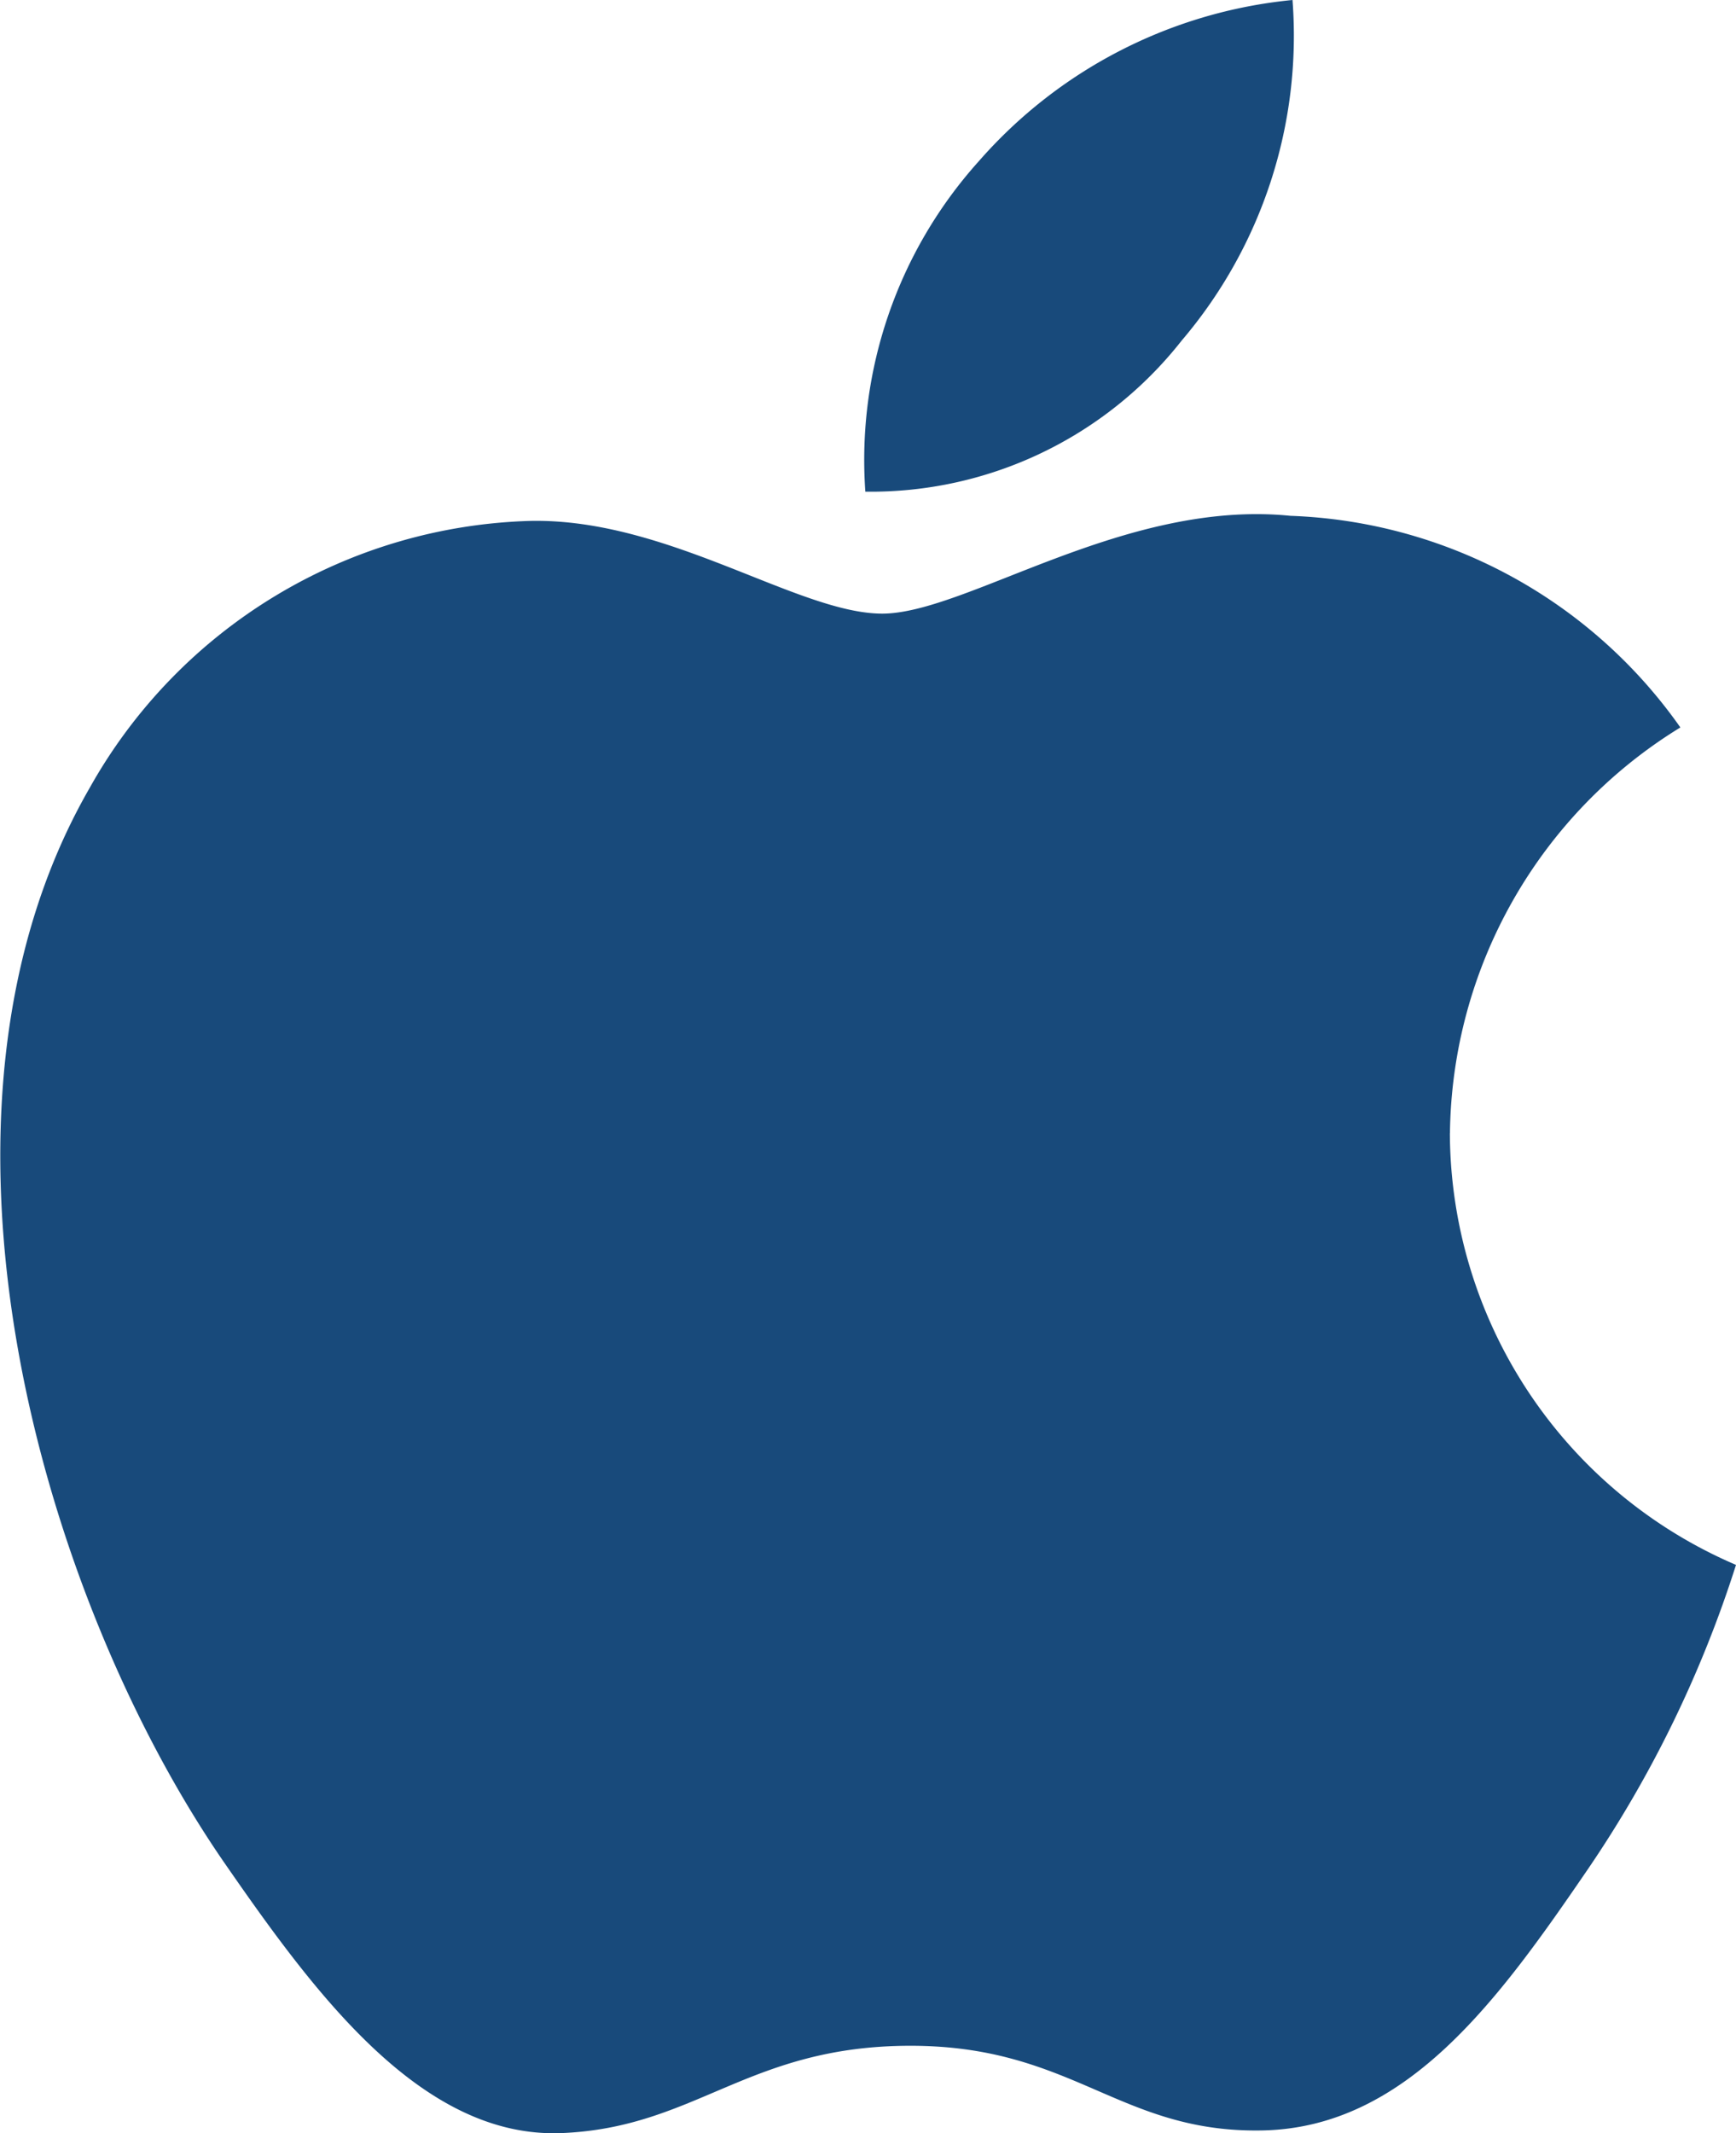
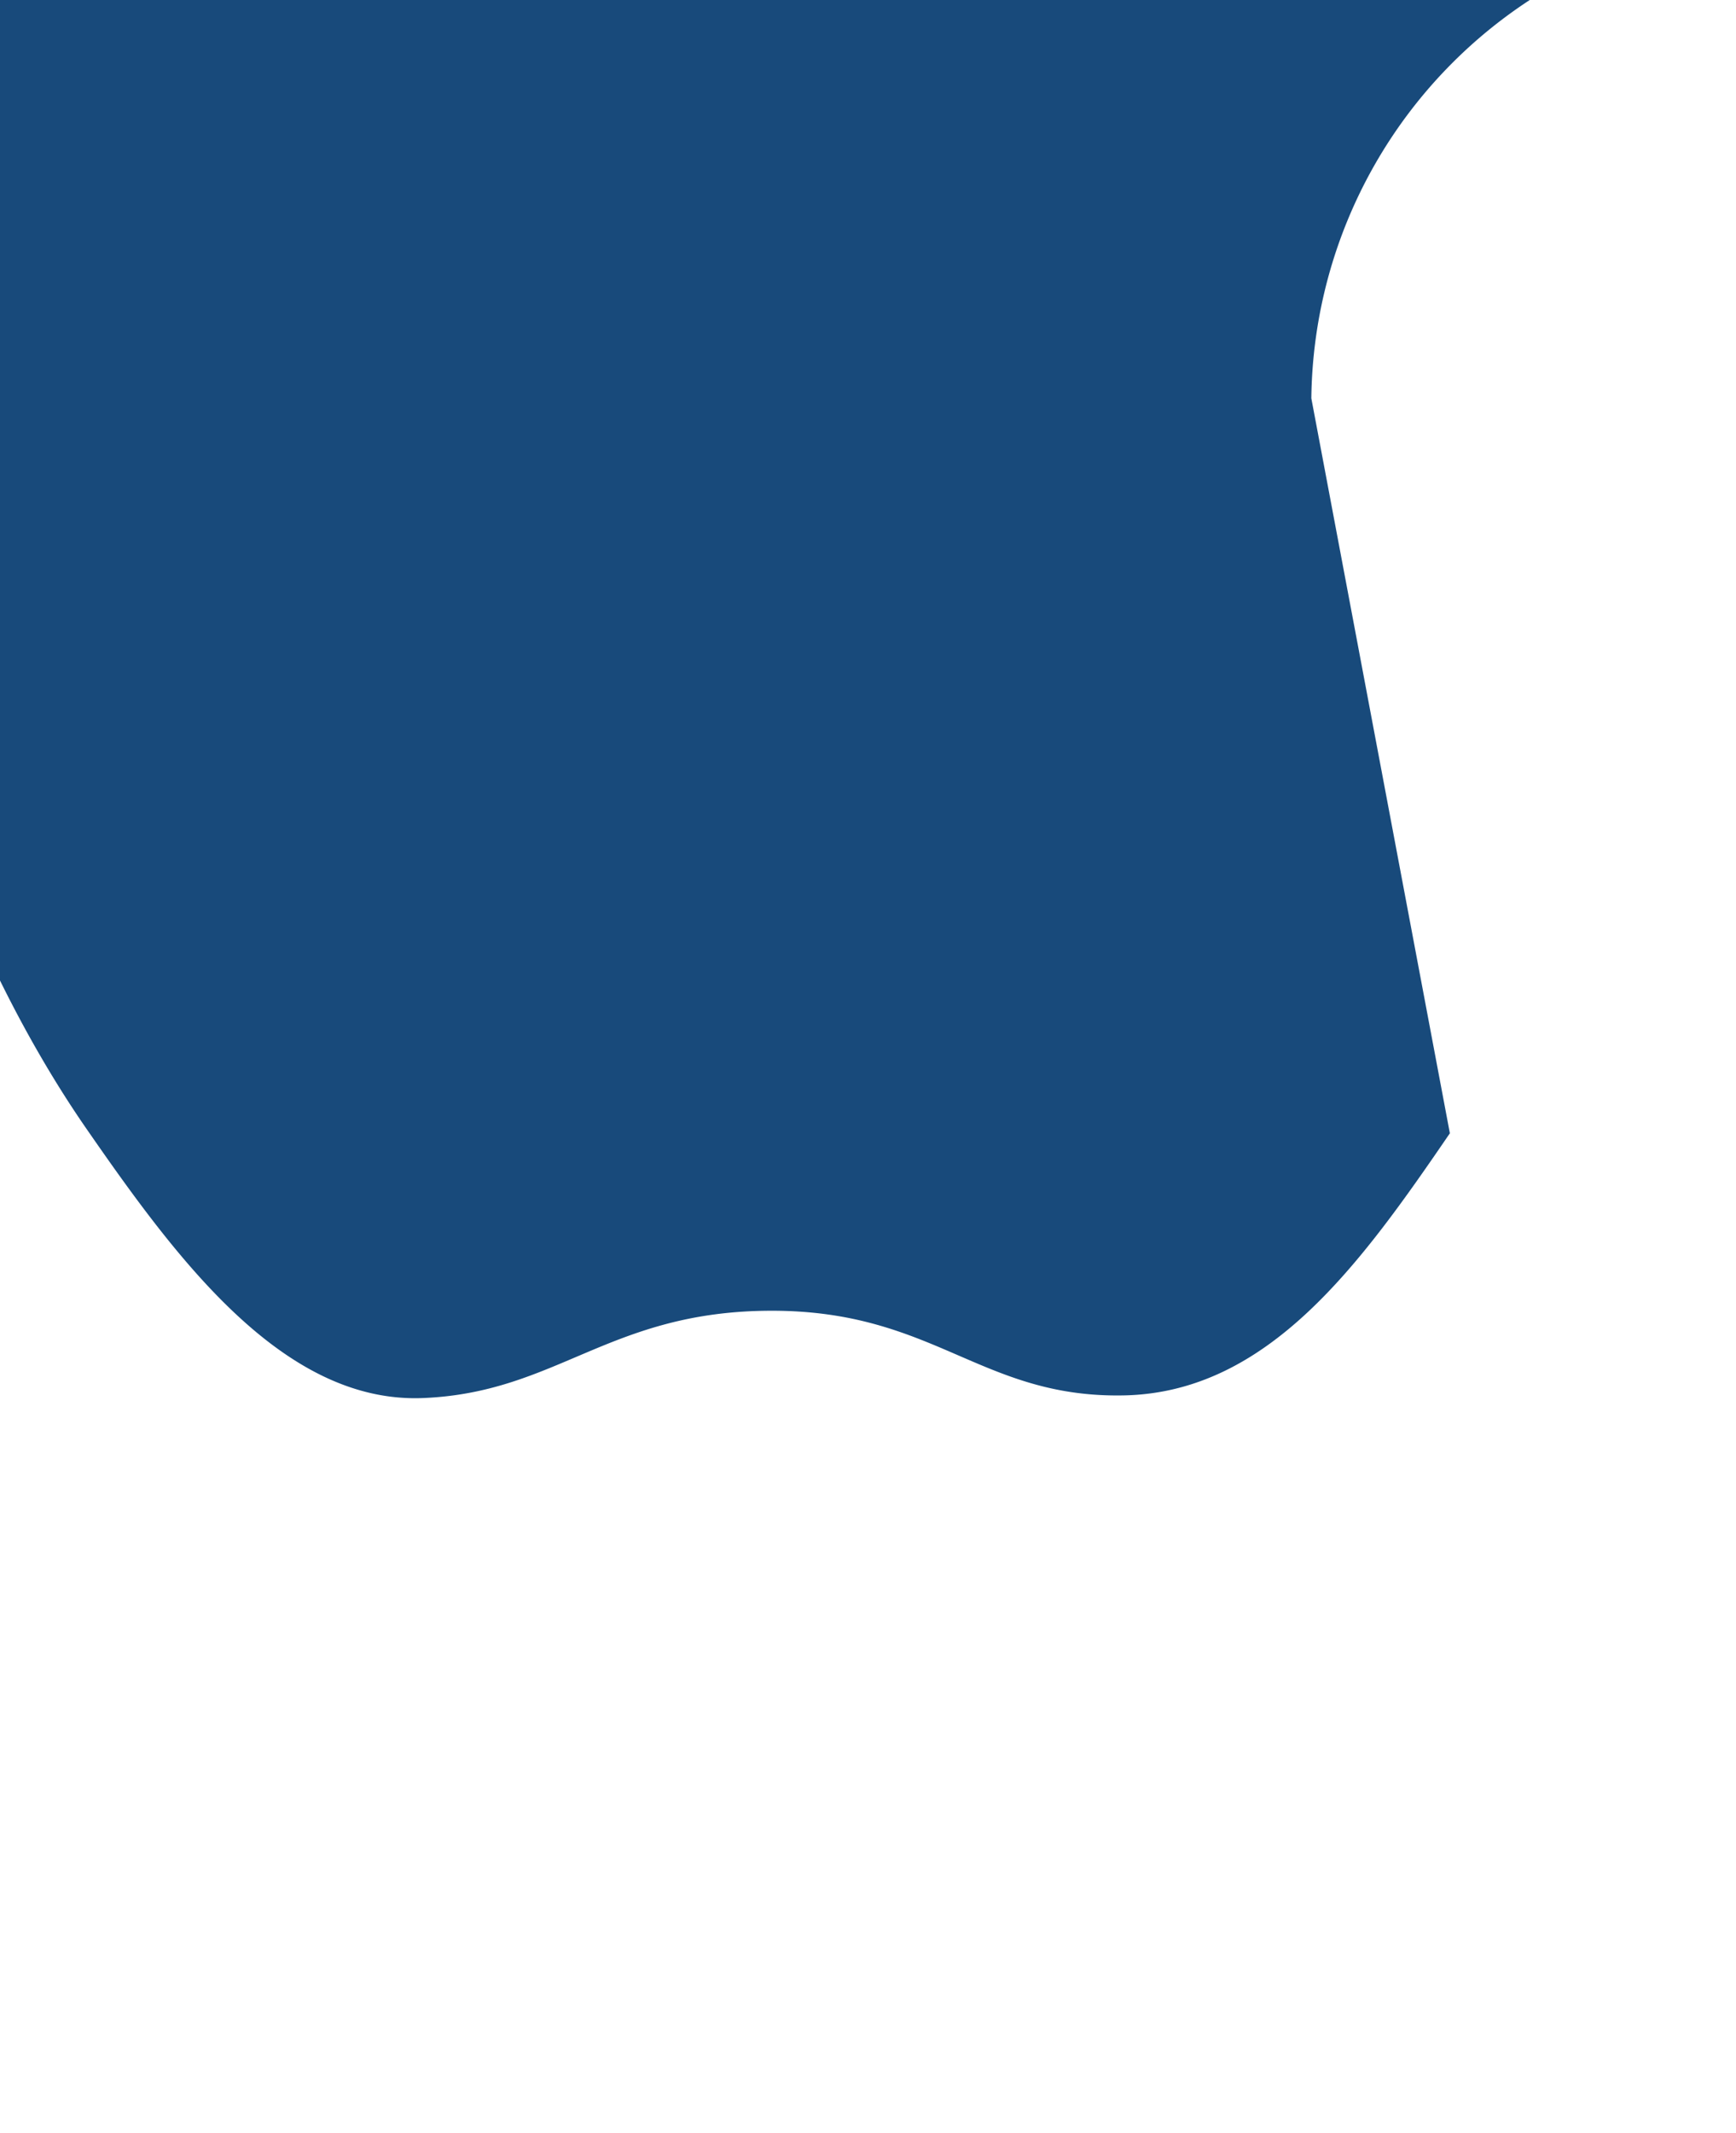
<svg xmlns="http://www.w3.org/2000/svg" width="22.218" height="27.287" viewBox="0 0 22.218 27.287">
  <g id="Group_9835" data-name="Group 9835" transform="translate(-892.811 -452.315)">
-     <path id="Path_7840" data-name="Path 7840" d="M911.367,466.811a6.031,6.031,0,0,0,3.662,5.521,14.945,14.945,0,0,1-1.888,3.881c-1.137,1.662-2.318,3.319-4.177,3.353-1.827.034-2.415-1.083-4.5-1.083s-2.741,1.049-4.471,1.117c-1.795.068-3.162-1.8-4.308-3.454-2.343-3.388-4.134-9.573-1.729-13.748a6.68,6.68,0,0,1,5.646-3.42c1.763-.034,3.426,1.186,4.5,1.186s3.1-1.466,5.224-1.251a6.375,6.375,0,0,1,4.991,2.707,6.17,6.17,0,0,0-2.949,5.192m-3.434-10.14a6.01,6.01,0,0,0,1.419-4.357,6.117,6.117,0,0,0-4.02,2.068,5.71,5.71,0,0,0-1.447,4.221,5.06,5.06,0,0,0,4.048-1.932" transform="translate(0)" fill="#184a7b" />
+     <path id="Path_7840" data-name="Path 7840" d="M911.367,466.811c-1.137,1.662-2.318,3.319-4.177,3.353-1.827.034-2.415-1.083-4.5-1.083s-2.741,1.049-4.471,1.117c-1.795.068-3.162-1.8-4.308-3.454-2.343-3.388-4.134-9.573-1.729-13.748a6.68,6.68,0,0,1,5.646-3.42c1.763-.034,3.426,1.186,4.5,1.186s3.1-1.466,5.224-1.251a6.375,6.375,0,0,1,4.991,2.707,6.17,6.17,0,0,0-2.949,5.192m-3.434-10.14a6.01,6.01,0,0,0,1.419-4.357,6.117,6.117,0,0,0-4.02,2.068,5.71,5.71,0,0,0-1.447,4.221,5.06,5.06,0,0,0,4.048-1.932" transform="translate(0)" fill="#184a7b" />
  </g>
</svg>